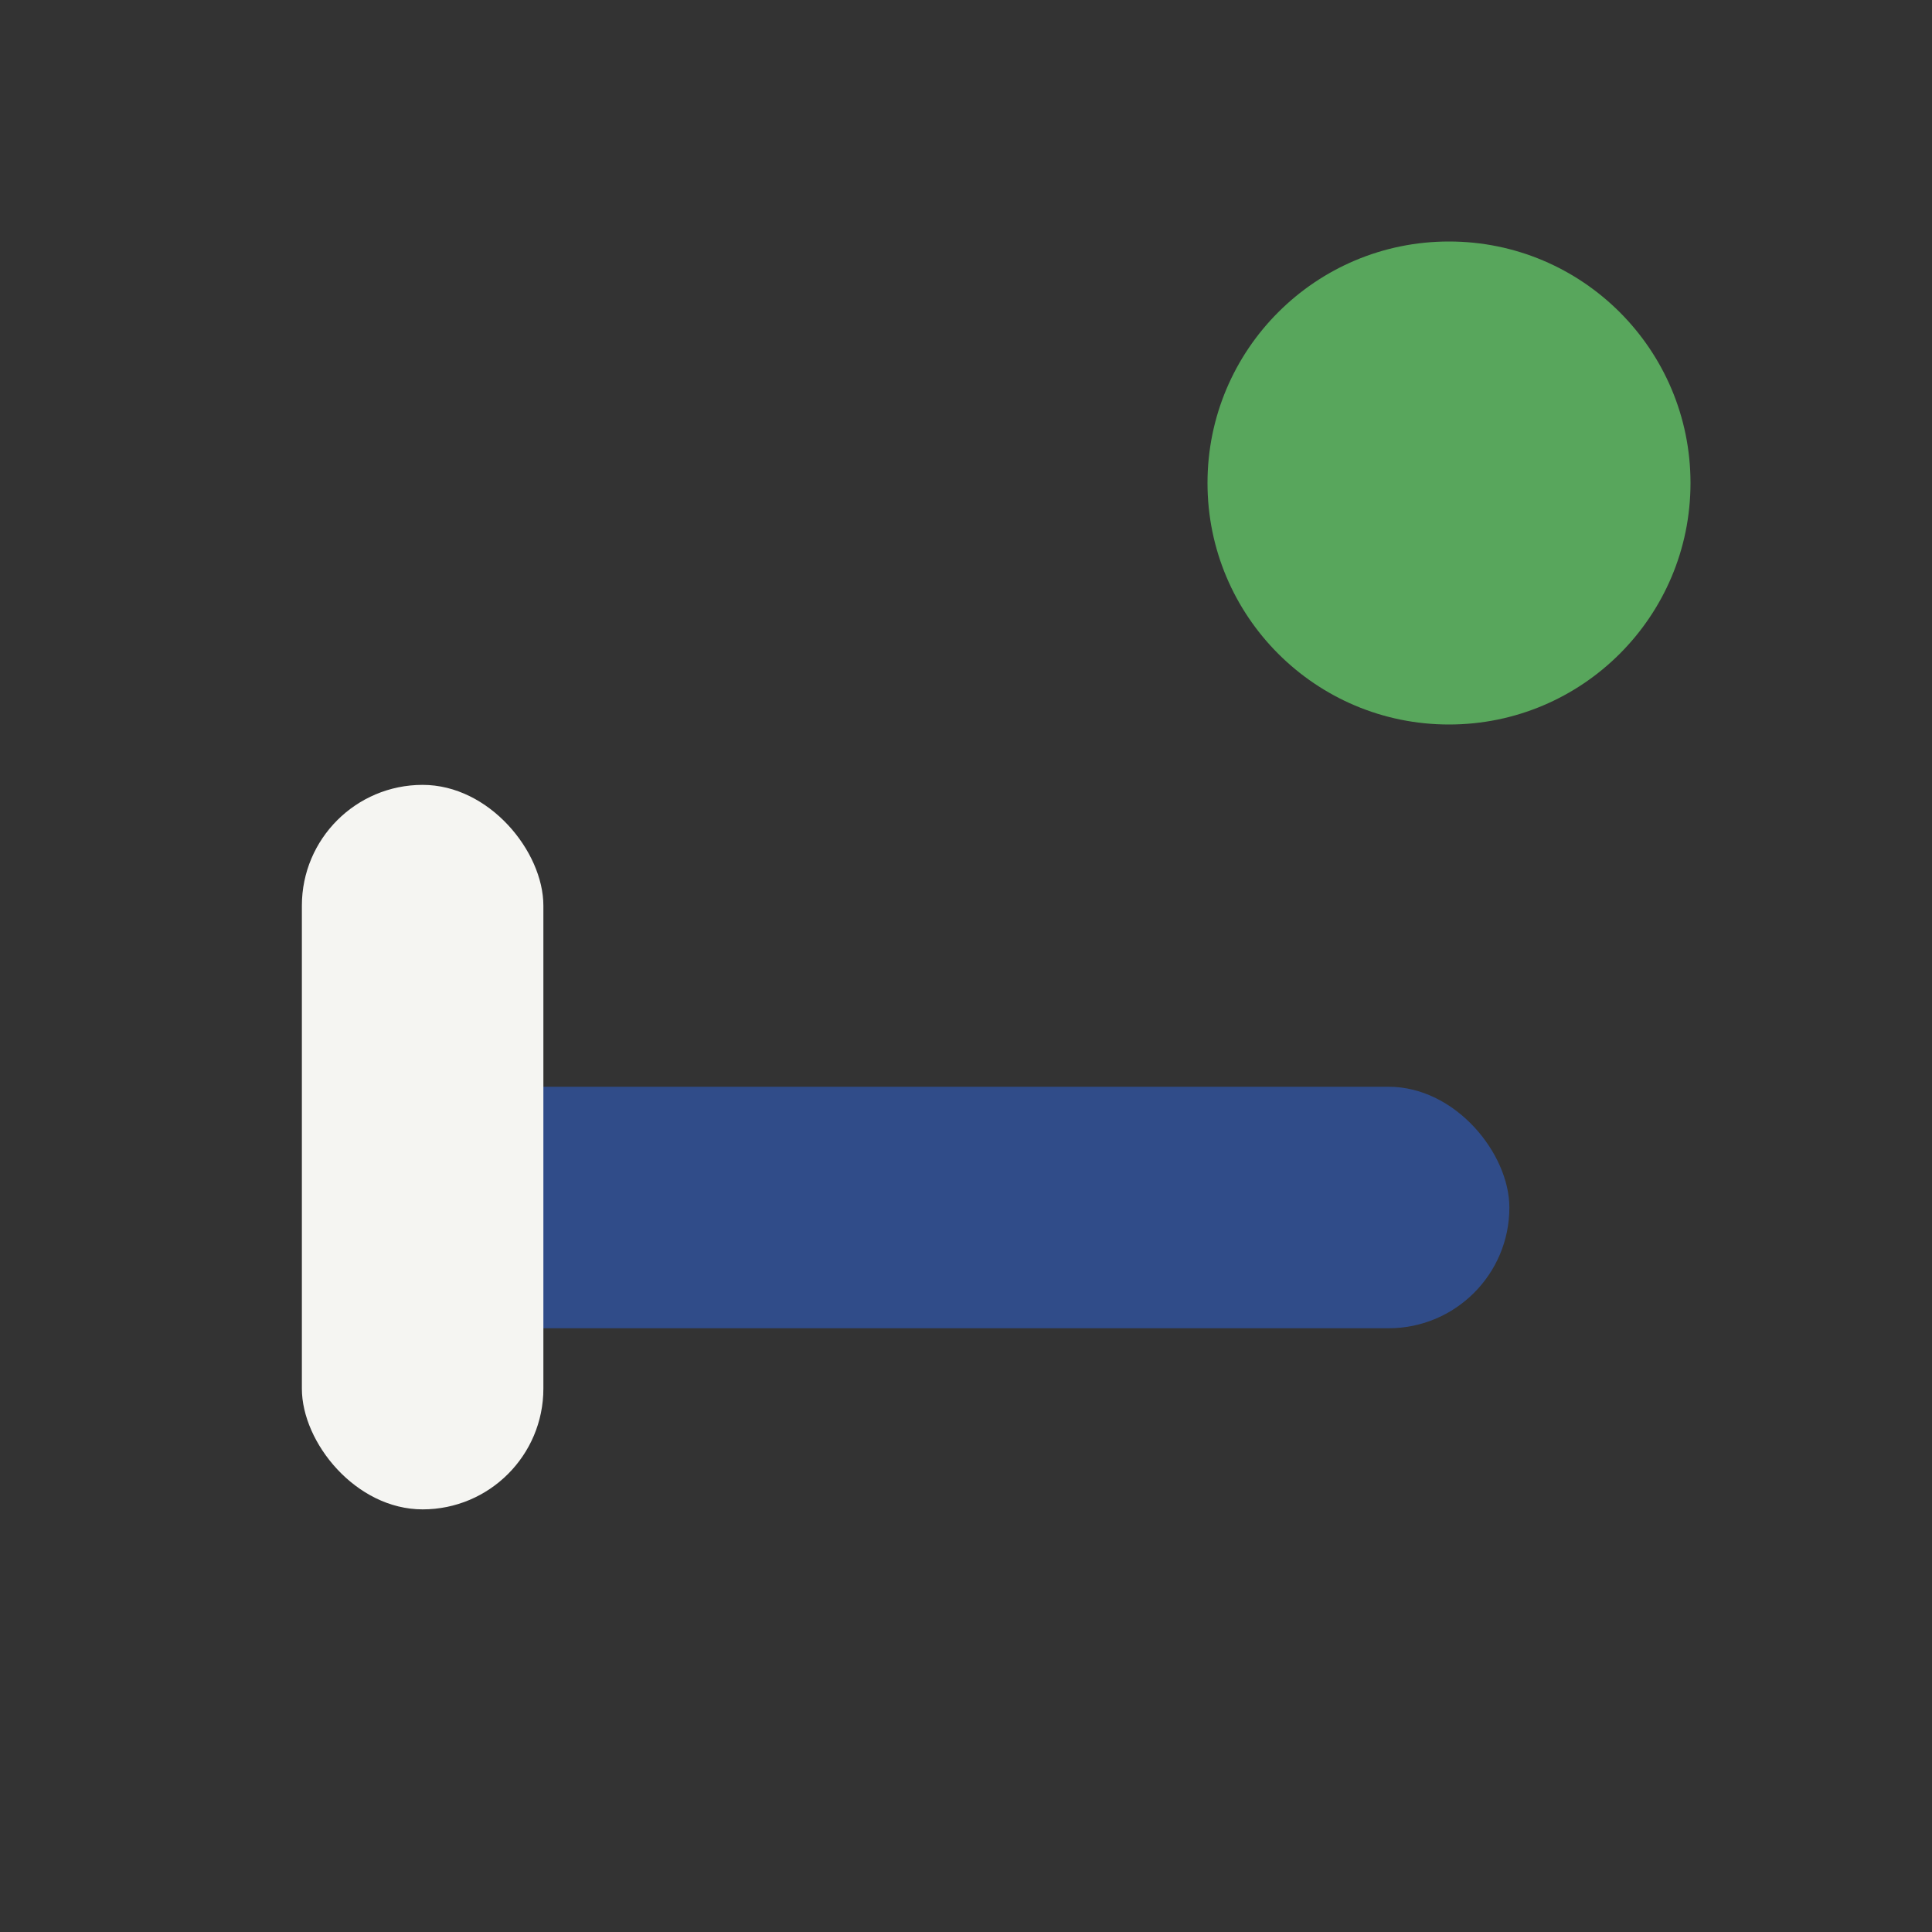
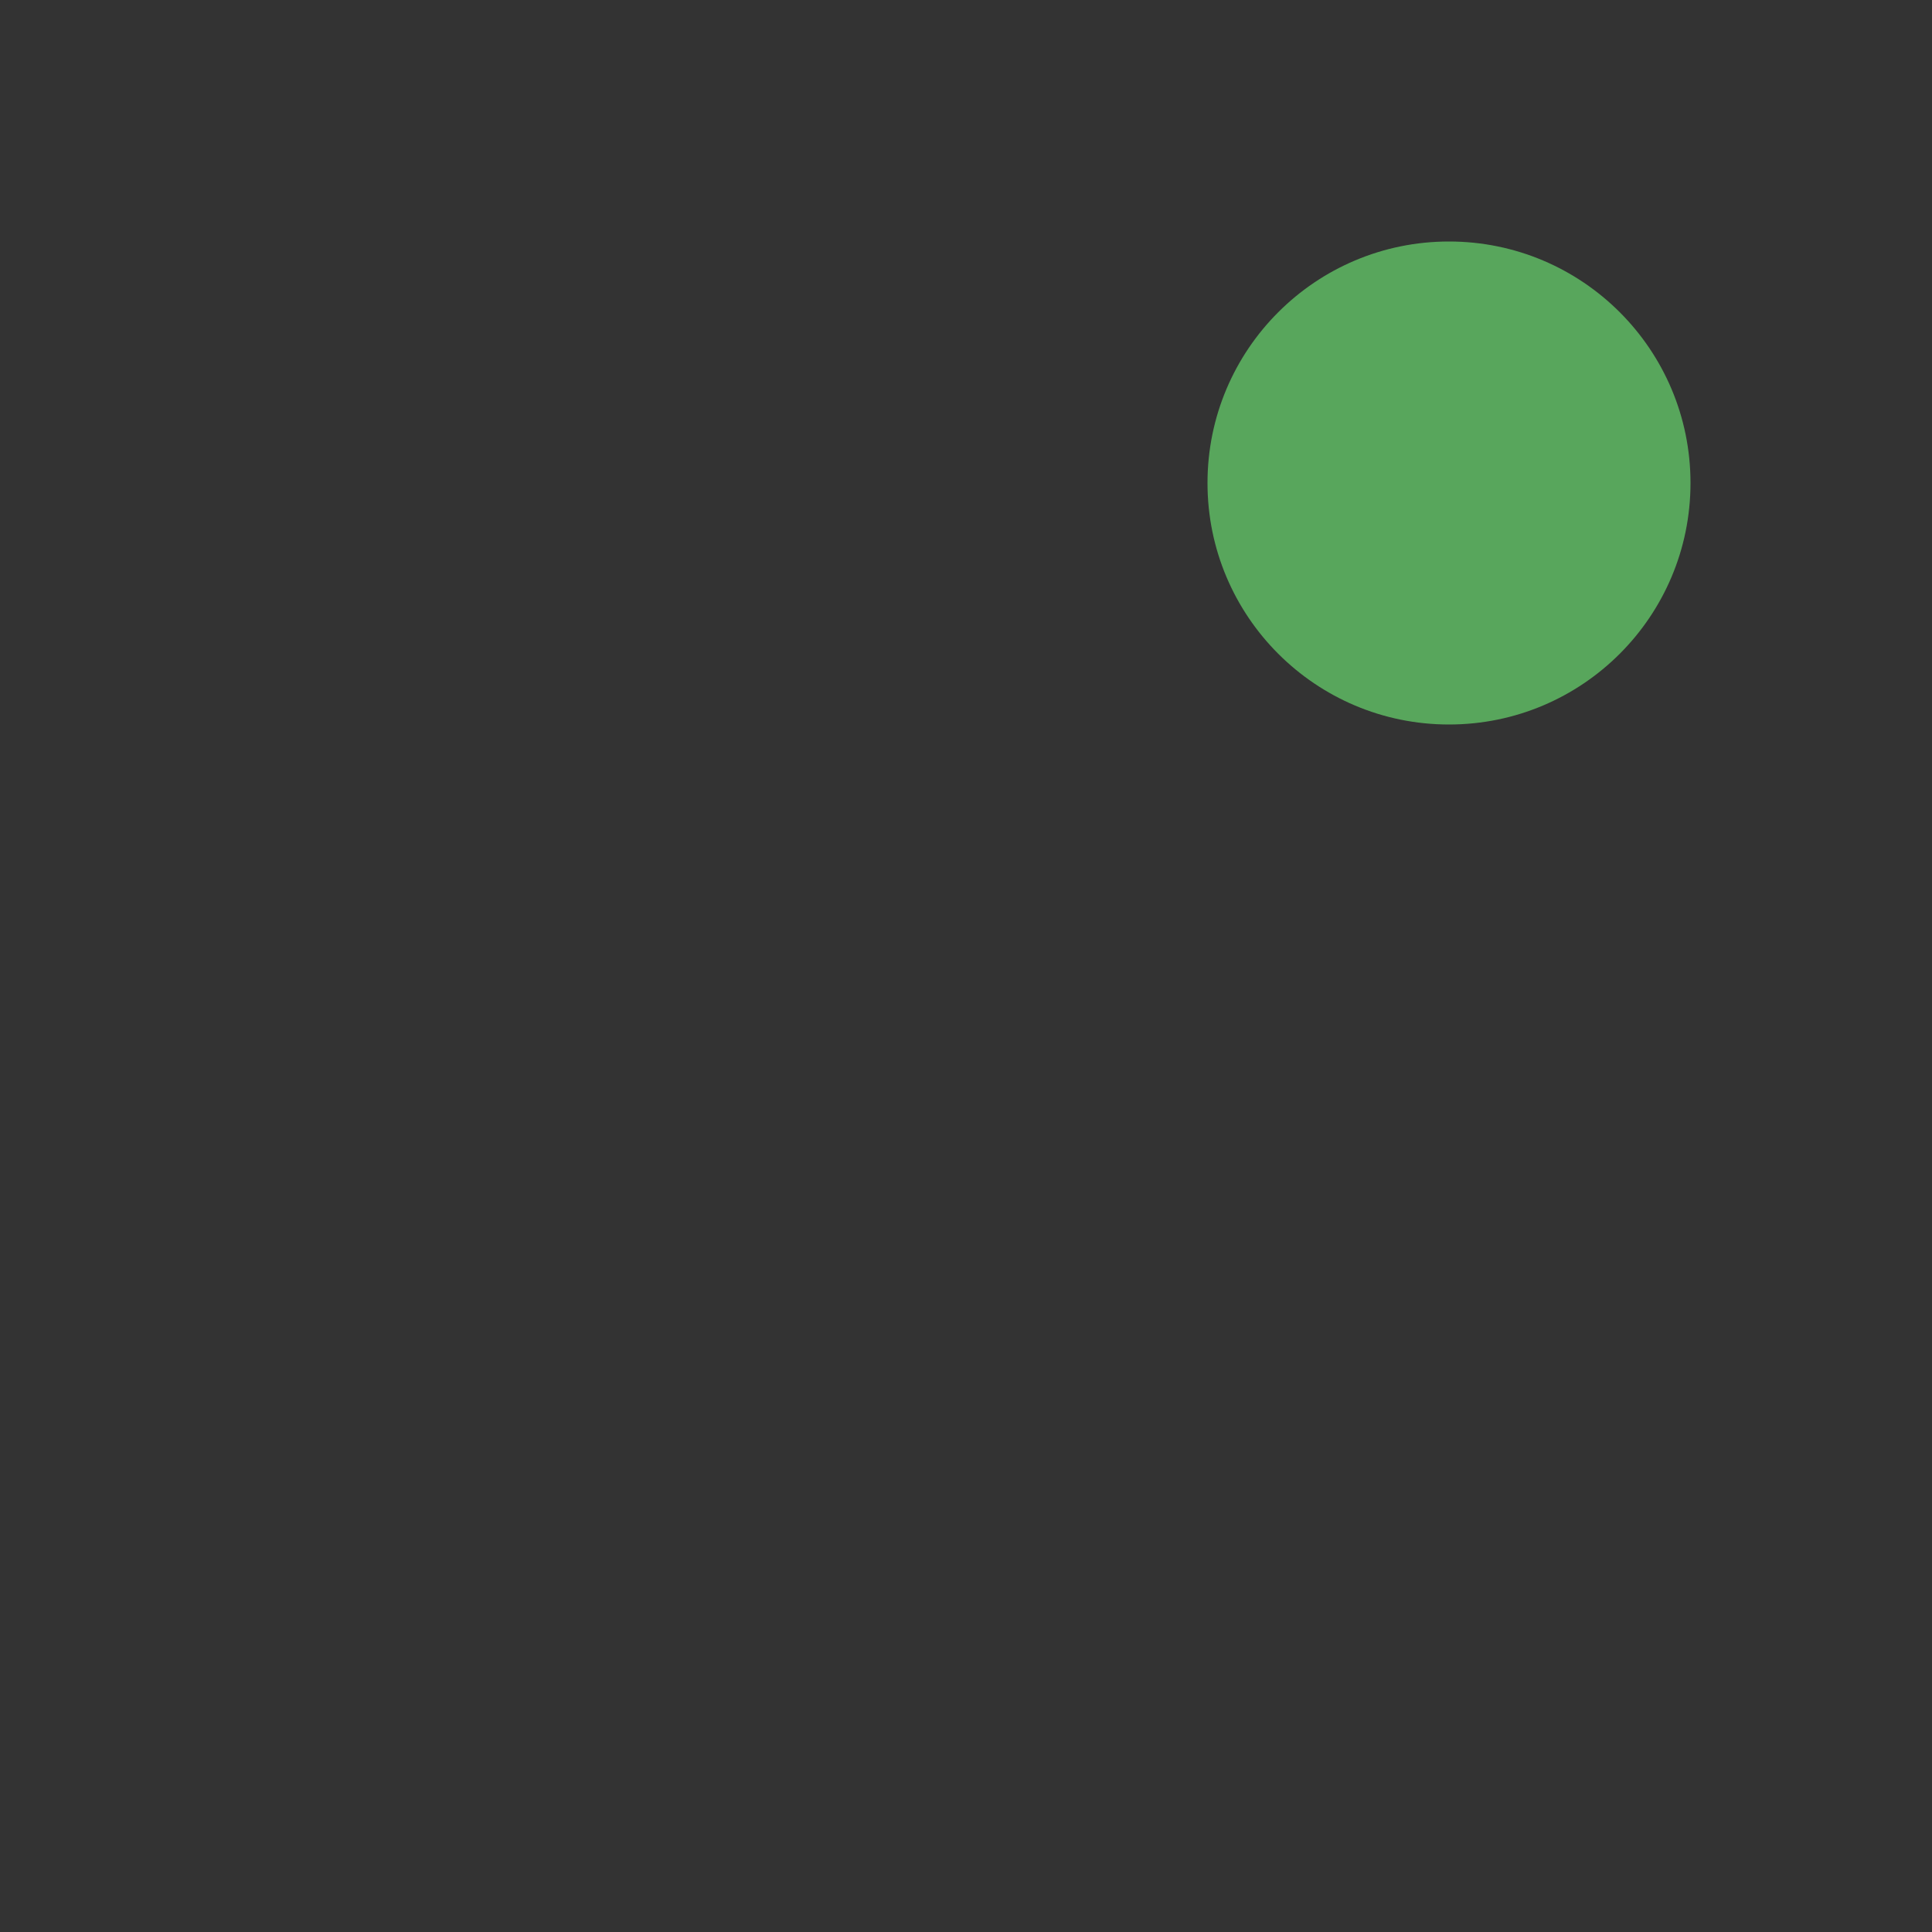
<svg xmlns="http://www.w3.org/2000/svg" width="32" height="32" viewBox="0 0 32 32">
  <rect x="0" y="0" width="32" height="32" fill="#333333" stroke="none" />
  <circle cx="24" cy="8" r="4" fill="#58A65C" />
-   <rect x="7" y="18" width="18" height="4" rx="2" fill="#304C89" />
-   <rect x="5" y="13" width="4" height="12" rx="2" fill="#F5F5F2" />
</svg>